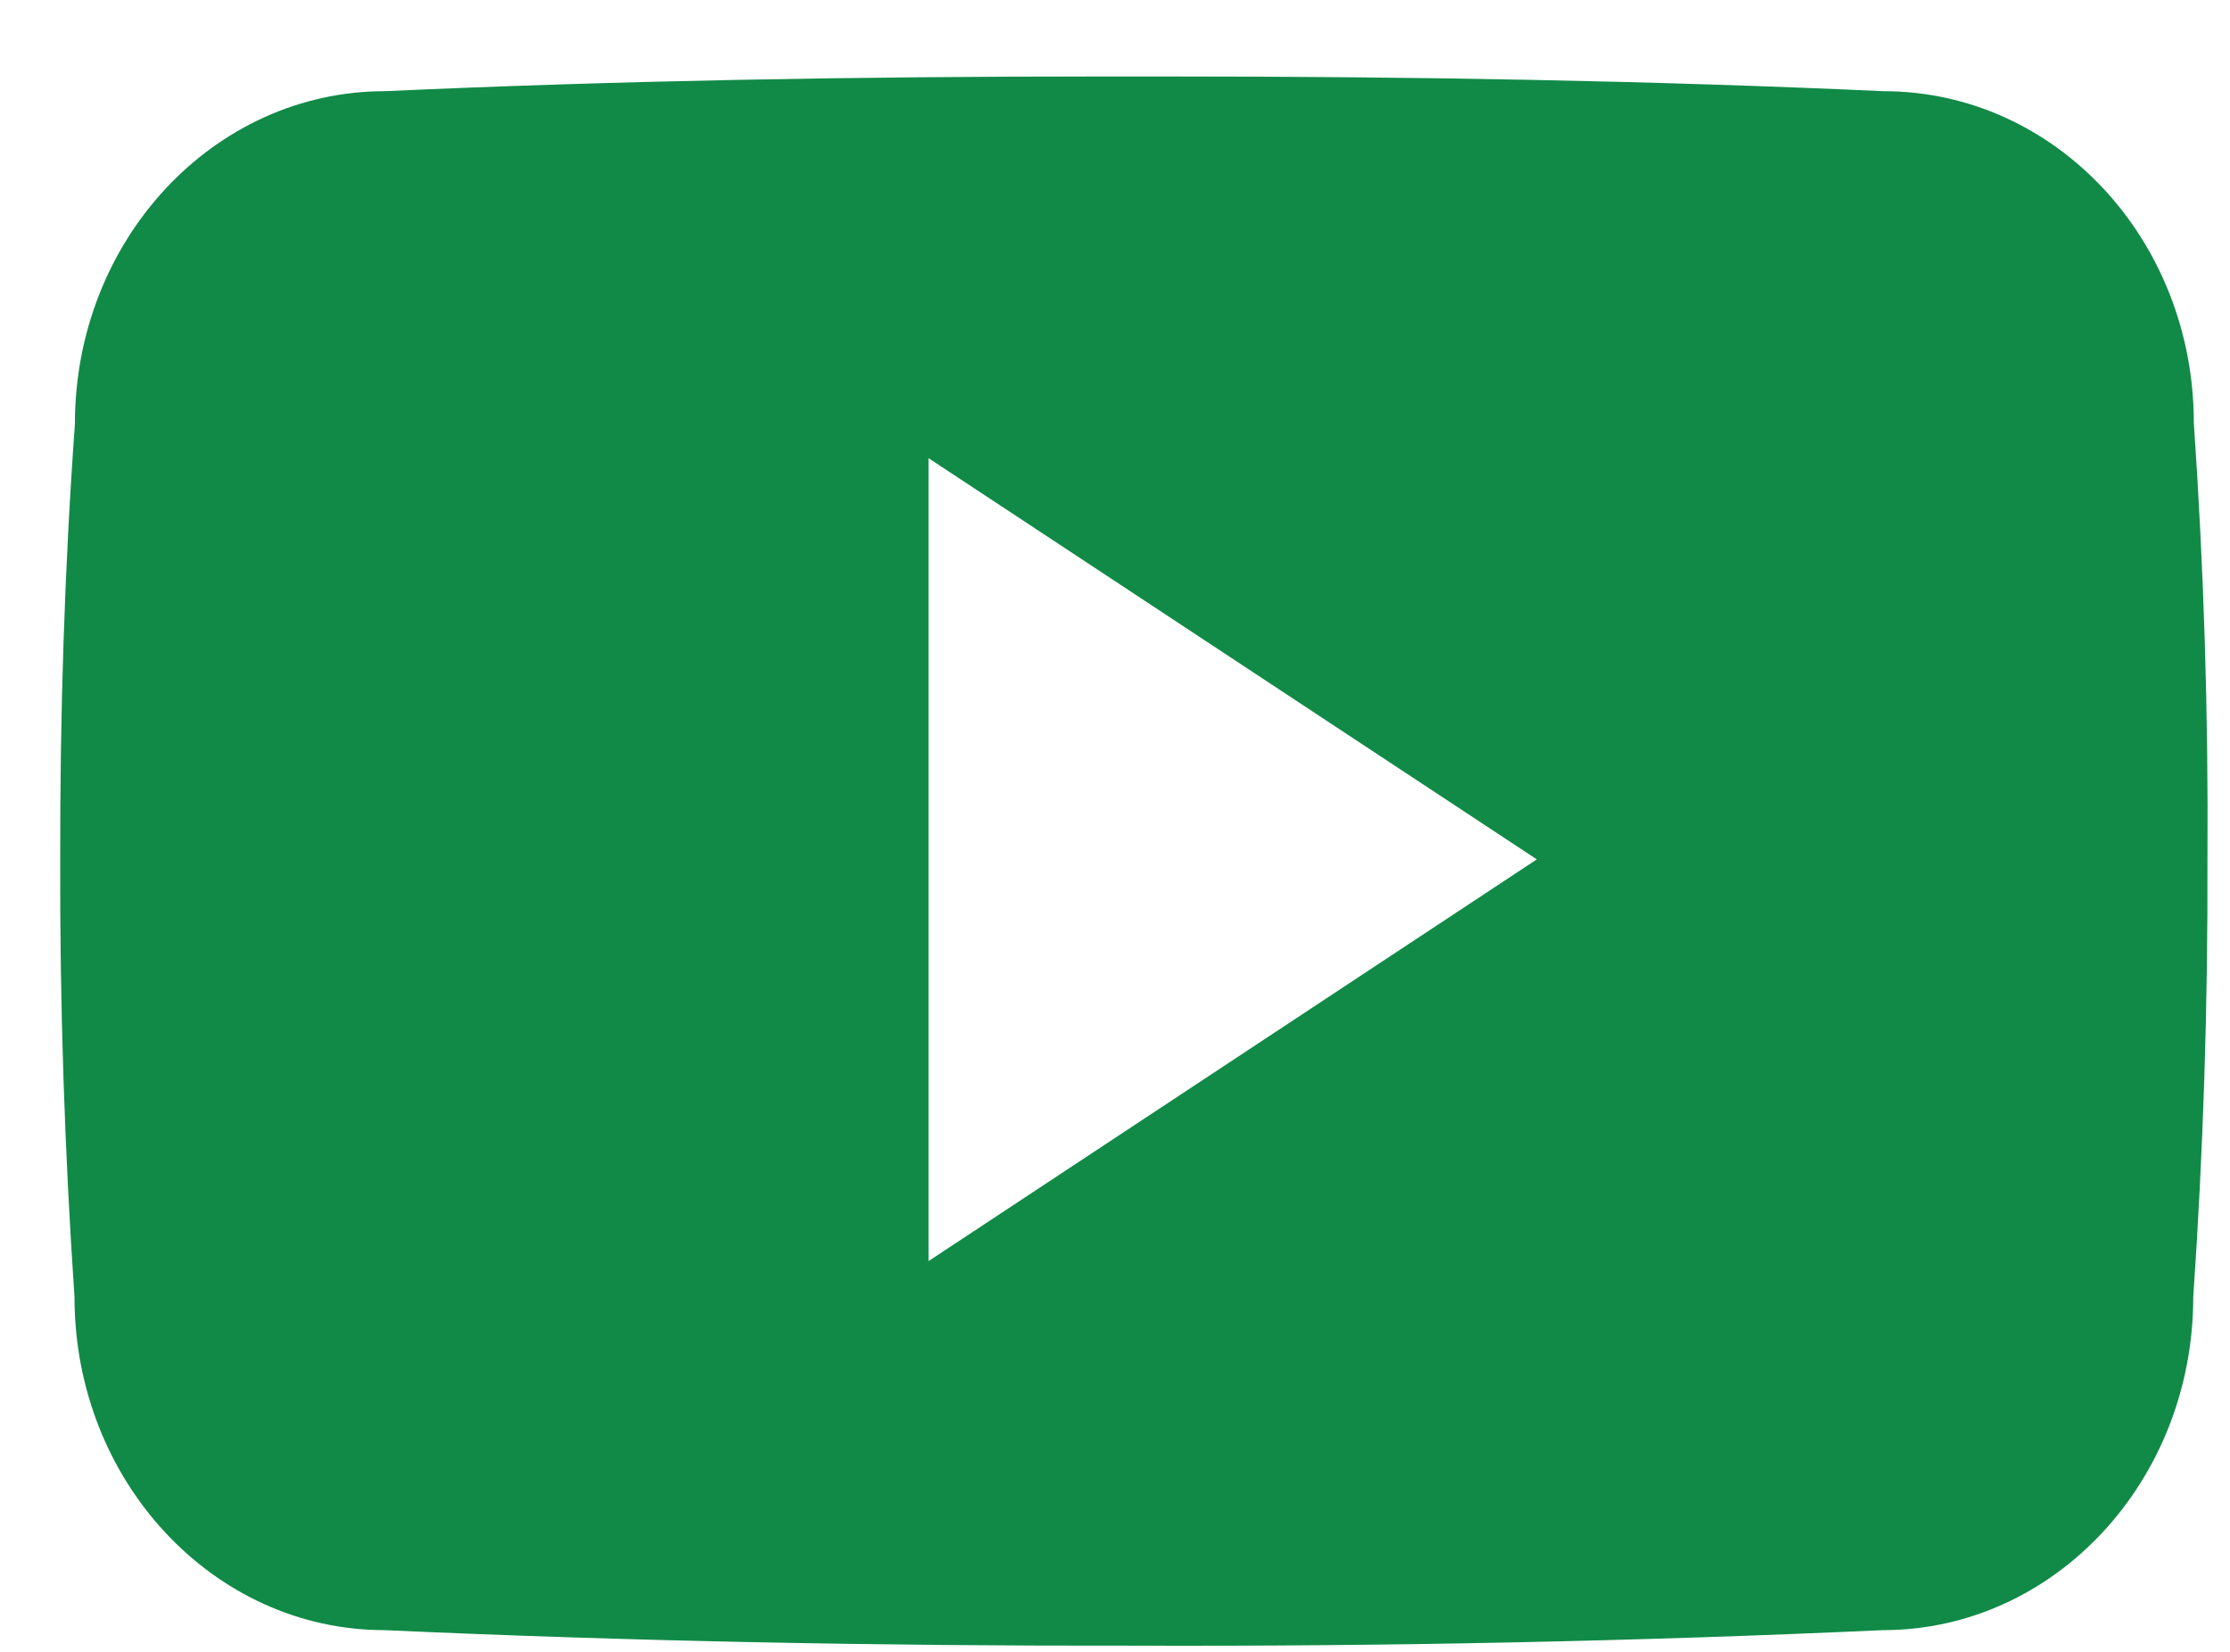
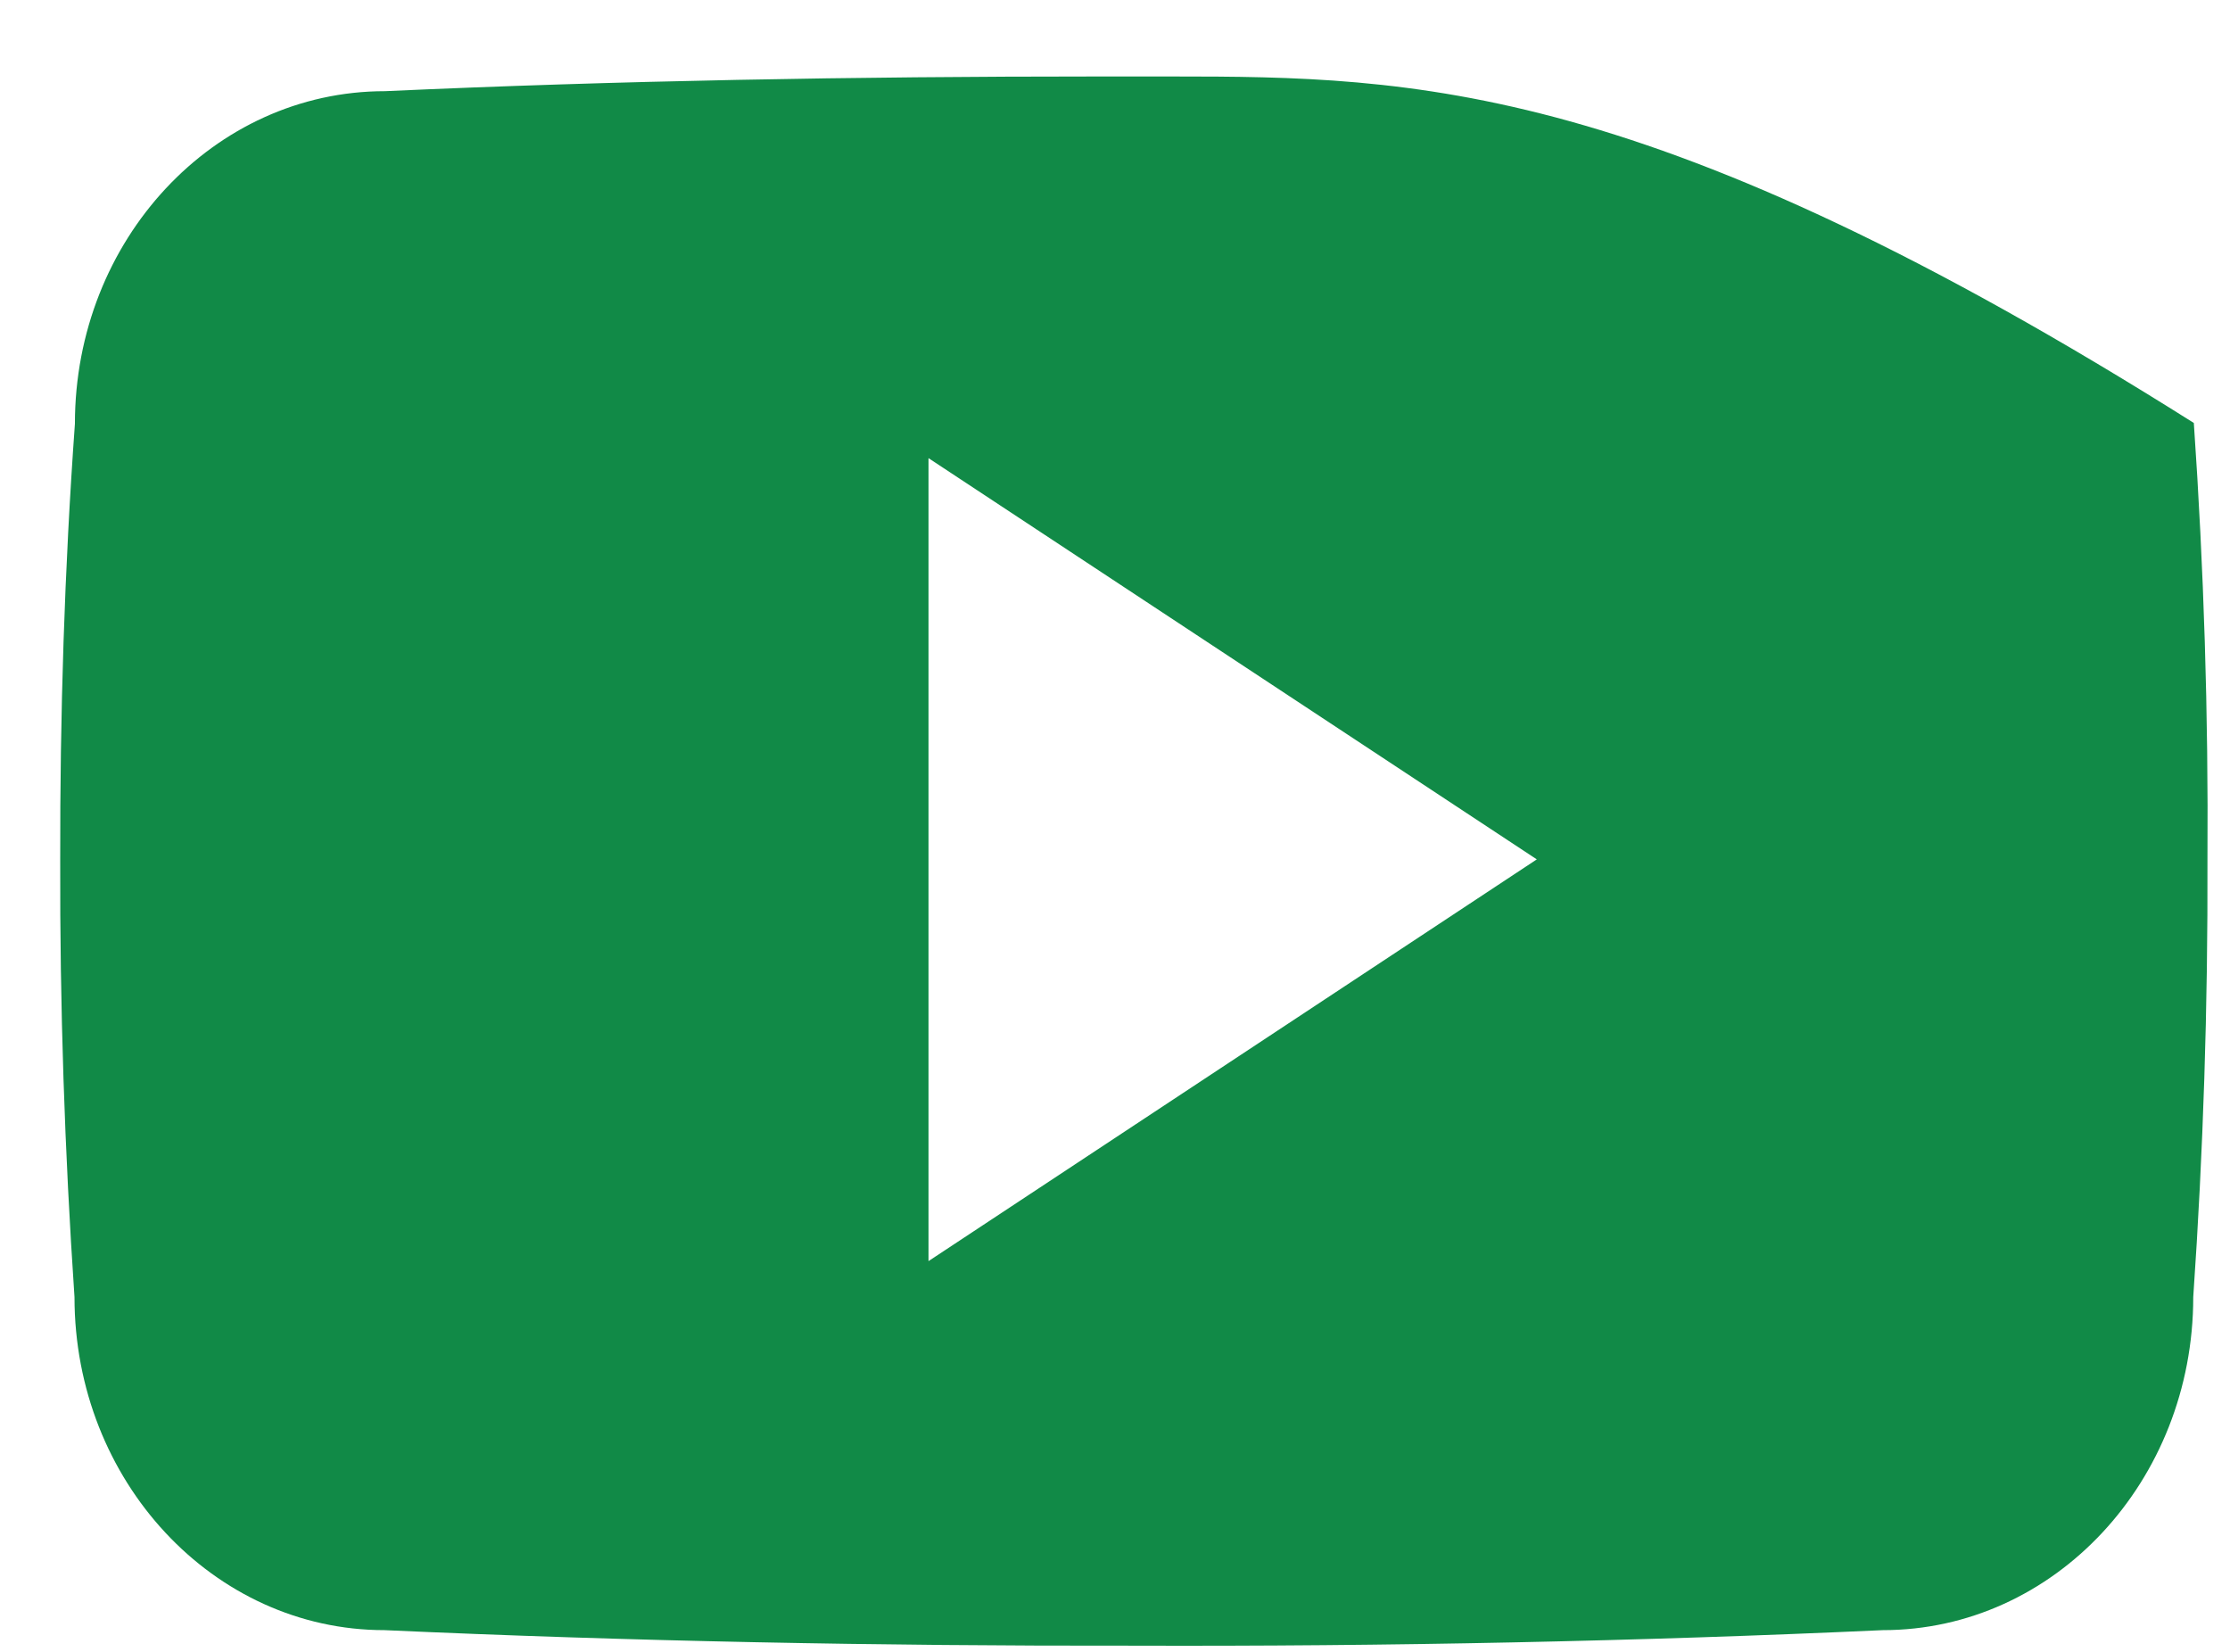
<svg xmlns="http://www.w3.org/2000/svg" width="27" height="20" viewBox="0 0 27 20" fill="none">
-   <path d="M26.562 5.121C26.562 2.895 24.881 1.104 22.804 1.104C19.99 0.976 17.12 0.926 14.188 0.926H13.274C10.348 0.926 7.474 0.976 4.66 1.104C2.588 1.104 0.907 2.905 0.907 5.132C0.78 6.893 0.726 8.654 0.729 10.415C0.724 12.177 0.782 13.94 0.902 15.705C0.902 17.931 2.583 19.737 4.655 19.737C7.611 19.871 10.643 19.93 13.726 19.925C16.814 19.935 19.837 19.872 22.797 19.737C24.874 19.737 26.555 17.931 26.555 15.705C26.677 13.938 26.733 12.177 26.727 10.41C26.739 8.649 26.684 6.886 26.562 5.121ZM11.242 15.269V5.547L18.607 10.405L11.242 15.269Z" fill="#118A47" />
+   <path d="M26.562 5.121C19.99 0.976 17.12 0.926 14.188 0.926H13.274C10.348 0.926 7.474 0.976 4.66 1.104C2.588 1.104 0.907 2.905 0.907 5.132C0.78 6.893 0.726 8.654 0.729 10.415C0.724 12.177 0.782 13.94 0.902 15.705C0.902 17.931 2.583 19.737 4.655 19.737C7.611 19.871 10.643 19.93 13.726 19.925C16.814 19.935 19.837 19.872 22.797 19.737C24.874 19.737 26.555 17.931 26.555 15.705C26.677 13.938 26.733 12.177 26.727 10.41C26.739 8.649 26.684 6.886 26.562 5.121ZM11.242 15.269V5.547L18.607 10.405L11.242 15.269Z" fill="#118A47" />
</svg>